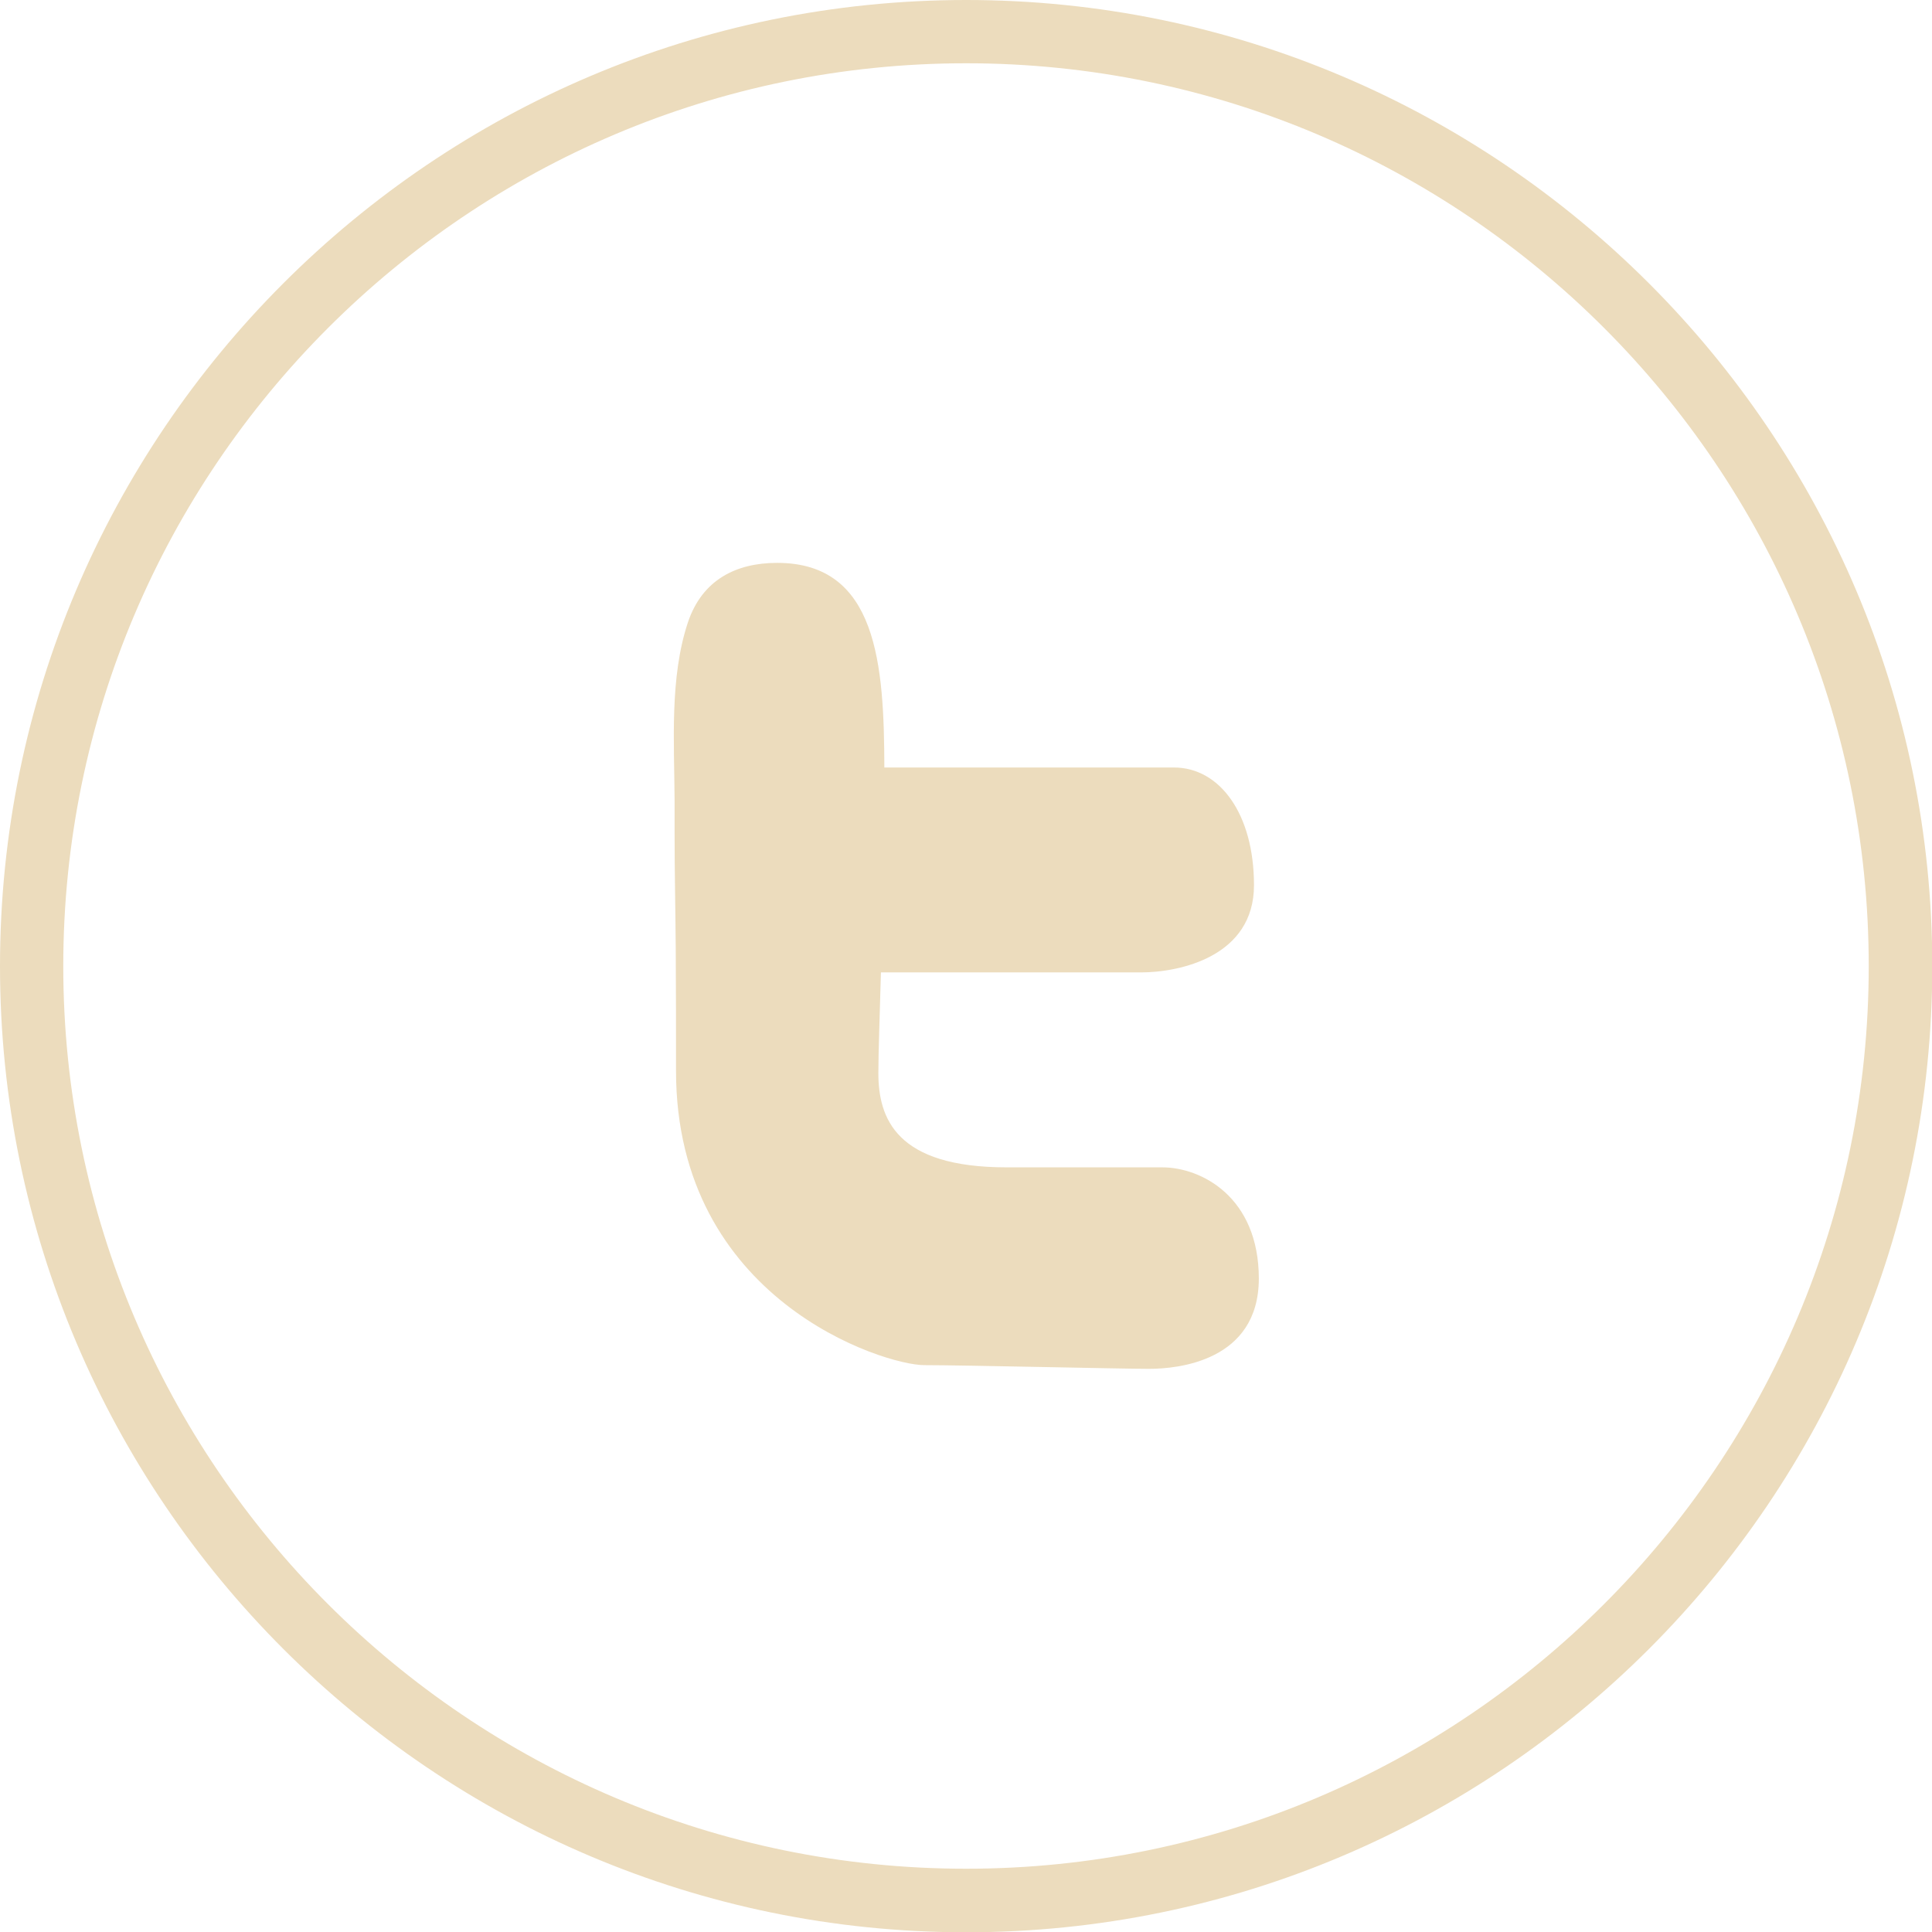
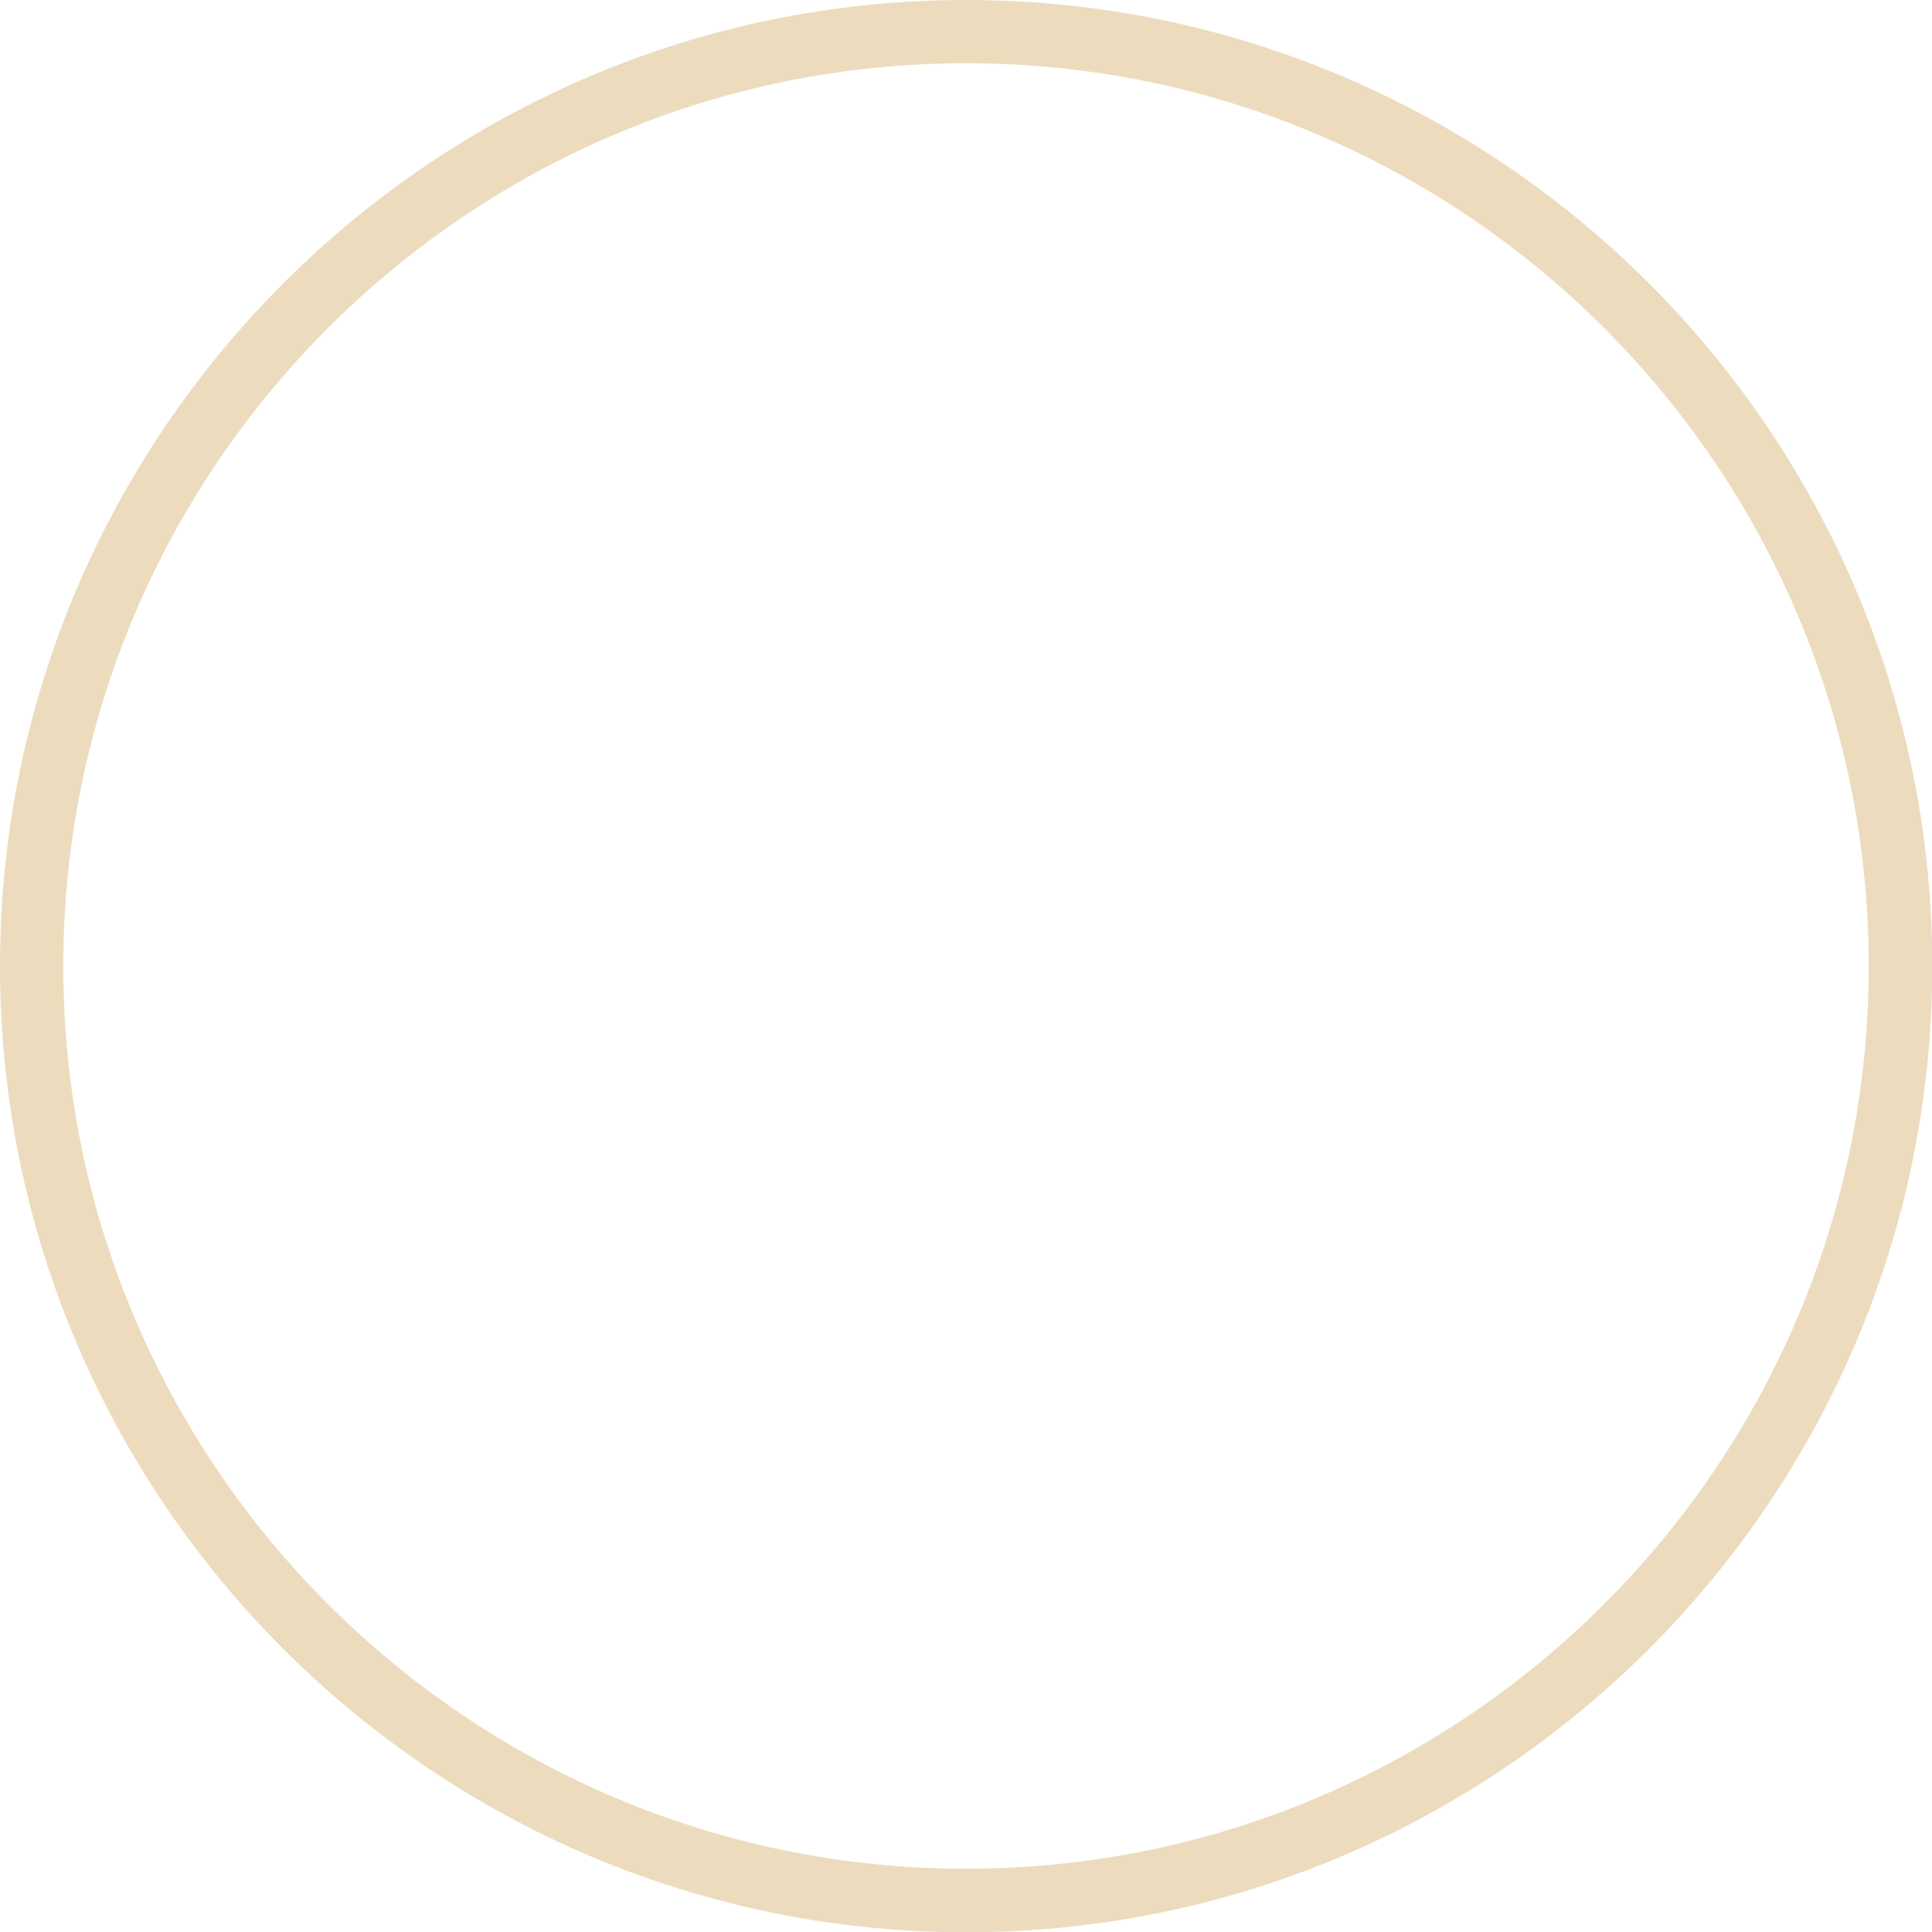
<svg xmlns="http://www.w3.org/2000/svg" version="1.1" id="Layer_1" x="0px" y="0px" width="67.79px" height="67.79px" viewBox="13.24 13.24 67.79 67.79" style="enable-background:new 13.24 13.24 67.79 67.79;" xml:space="preserve">
  <style type="text/css">

	.st0{fill:#ECDCBD;}

</style>
  <g>
    <path class="st0" d="M47.14,81.04c-18.69,0-33.9-15.21-33.9-33.9c0-18.69,15.21-33.9,33.9-33.9c18.69,0,33.9,15.21,33.9,33.9   C81.04,65.83,65.83,81.04,47.14,81.04z M47.14,15.46c-17.47,0-31.68,14.21-31.68,31.68c0,17.47,14.21,31.67,31.68,31.67   c17.47,0,31.67-14.21,31.67-31.67C78.81,29.67,64.61,15.46,47.14,15.46z" />
-     <path class="st0" d="M53.56,61.27c-0.99,0-6.49-0.13-7.89-0.13s-8.71-2.28-8.71-10.33c0-1.43,0-2.88-0.01-4.31   c-0.01-1.34-0.04-2.67-0.04-4c0-0.39,0-0.78,0-1.17c-0.01-2.03-0.18-4.31,0.47-6.26c0.5-1.48,1.68-2.08,3.13-2.08   c3.52,0,3.75,3.58,3.76,7.18h10.16c1.61,0,2.81,1.63,2.81,4.13c0,2.5-2.6,3.06-3.97,3.06h-9.12c-0.04,1.53-0.09,2.77-0.09,3.53   c0,1.59,0.62,3.31,4.5,3.31h5.46c1.36,0,3.39,1.03,3.39,3.91C57.4,61.01,54.55,61.27,53.56,61.27z" />
  </g>
</svg>